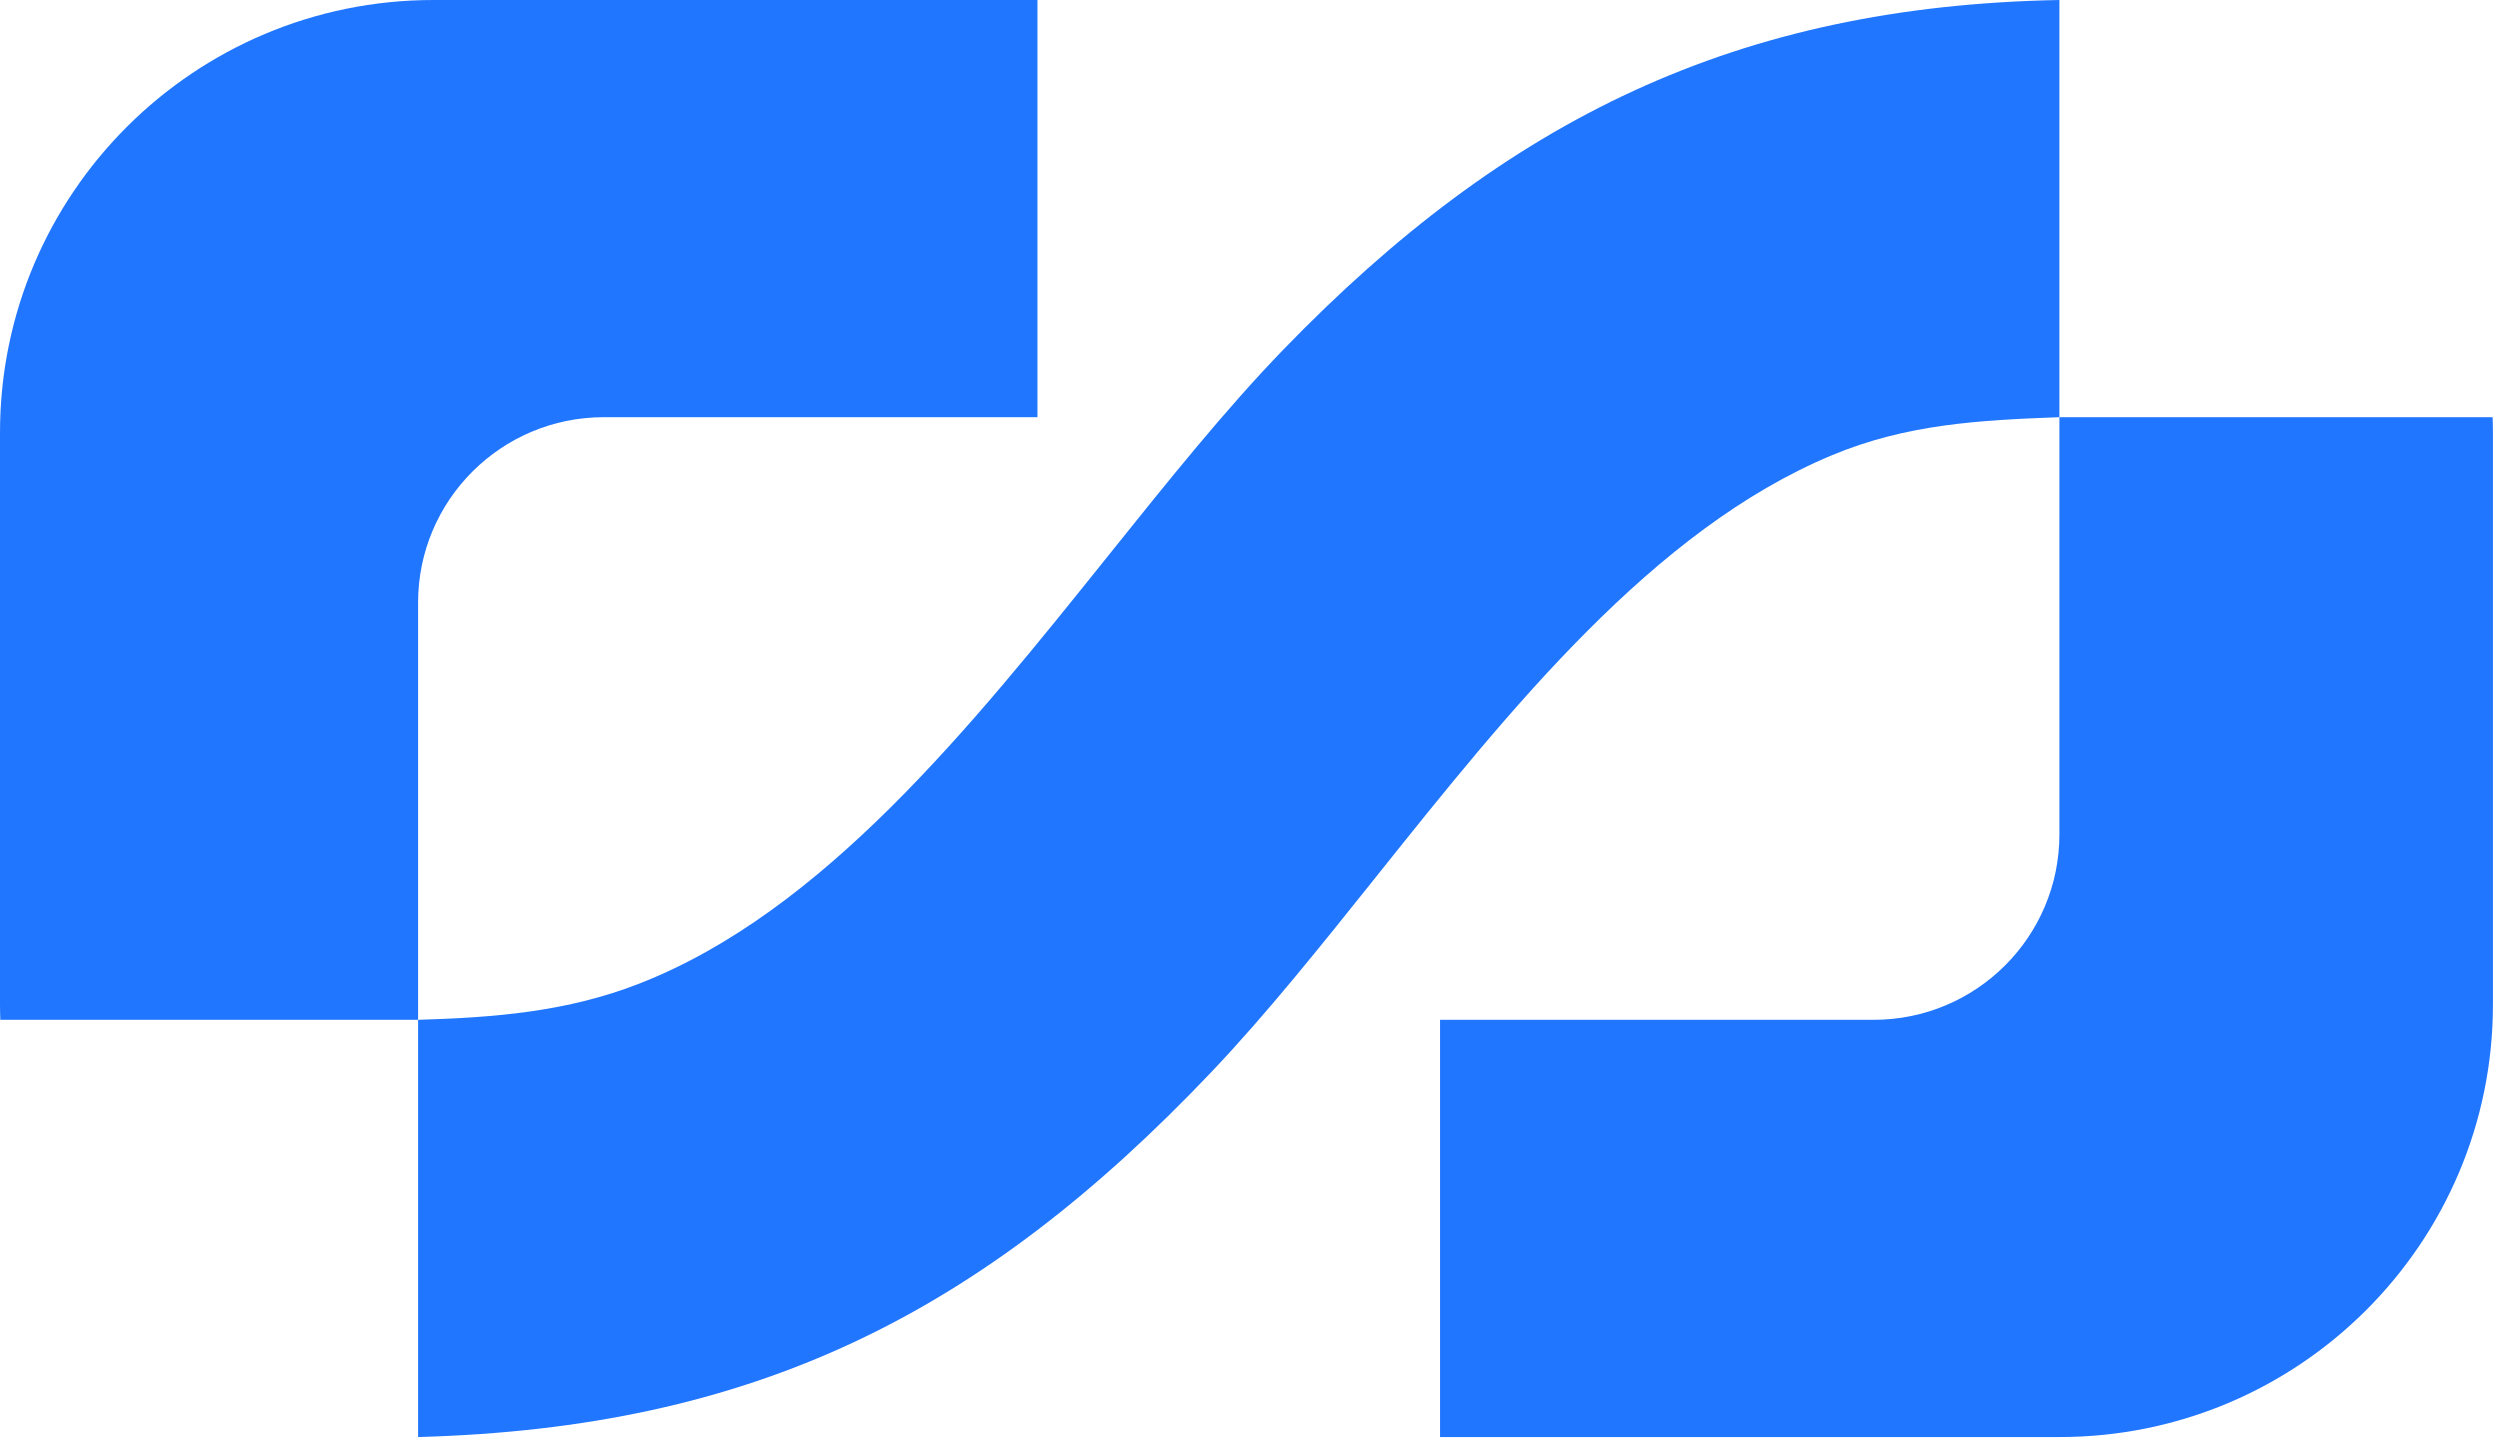
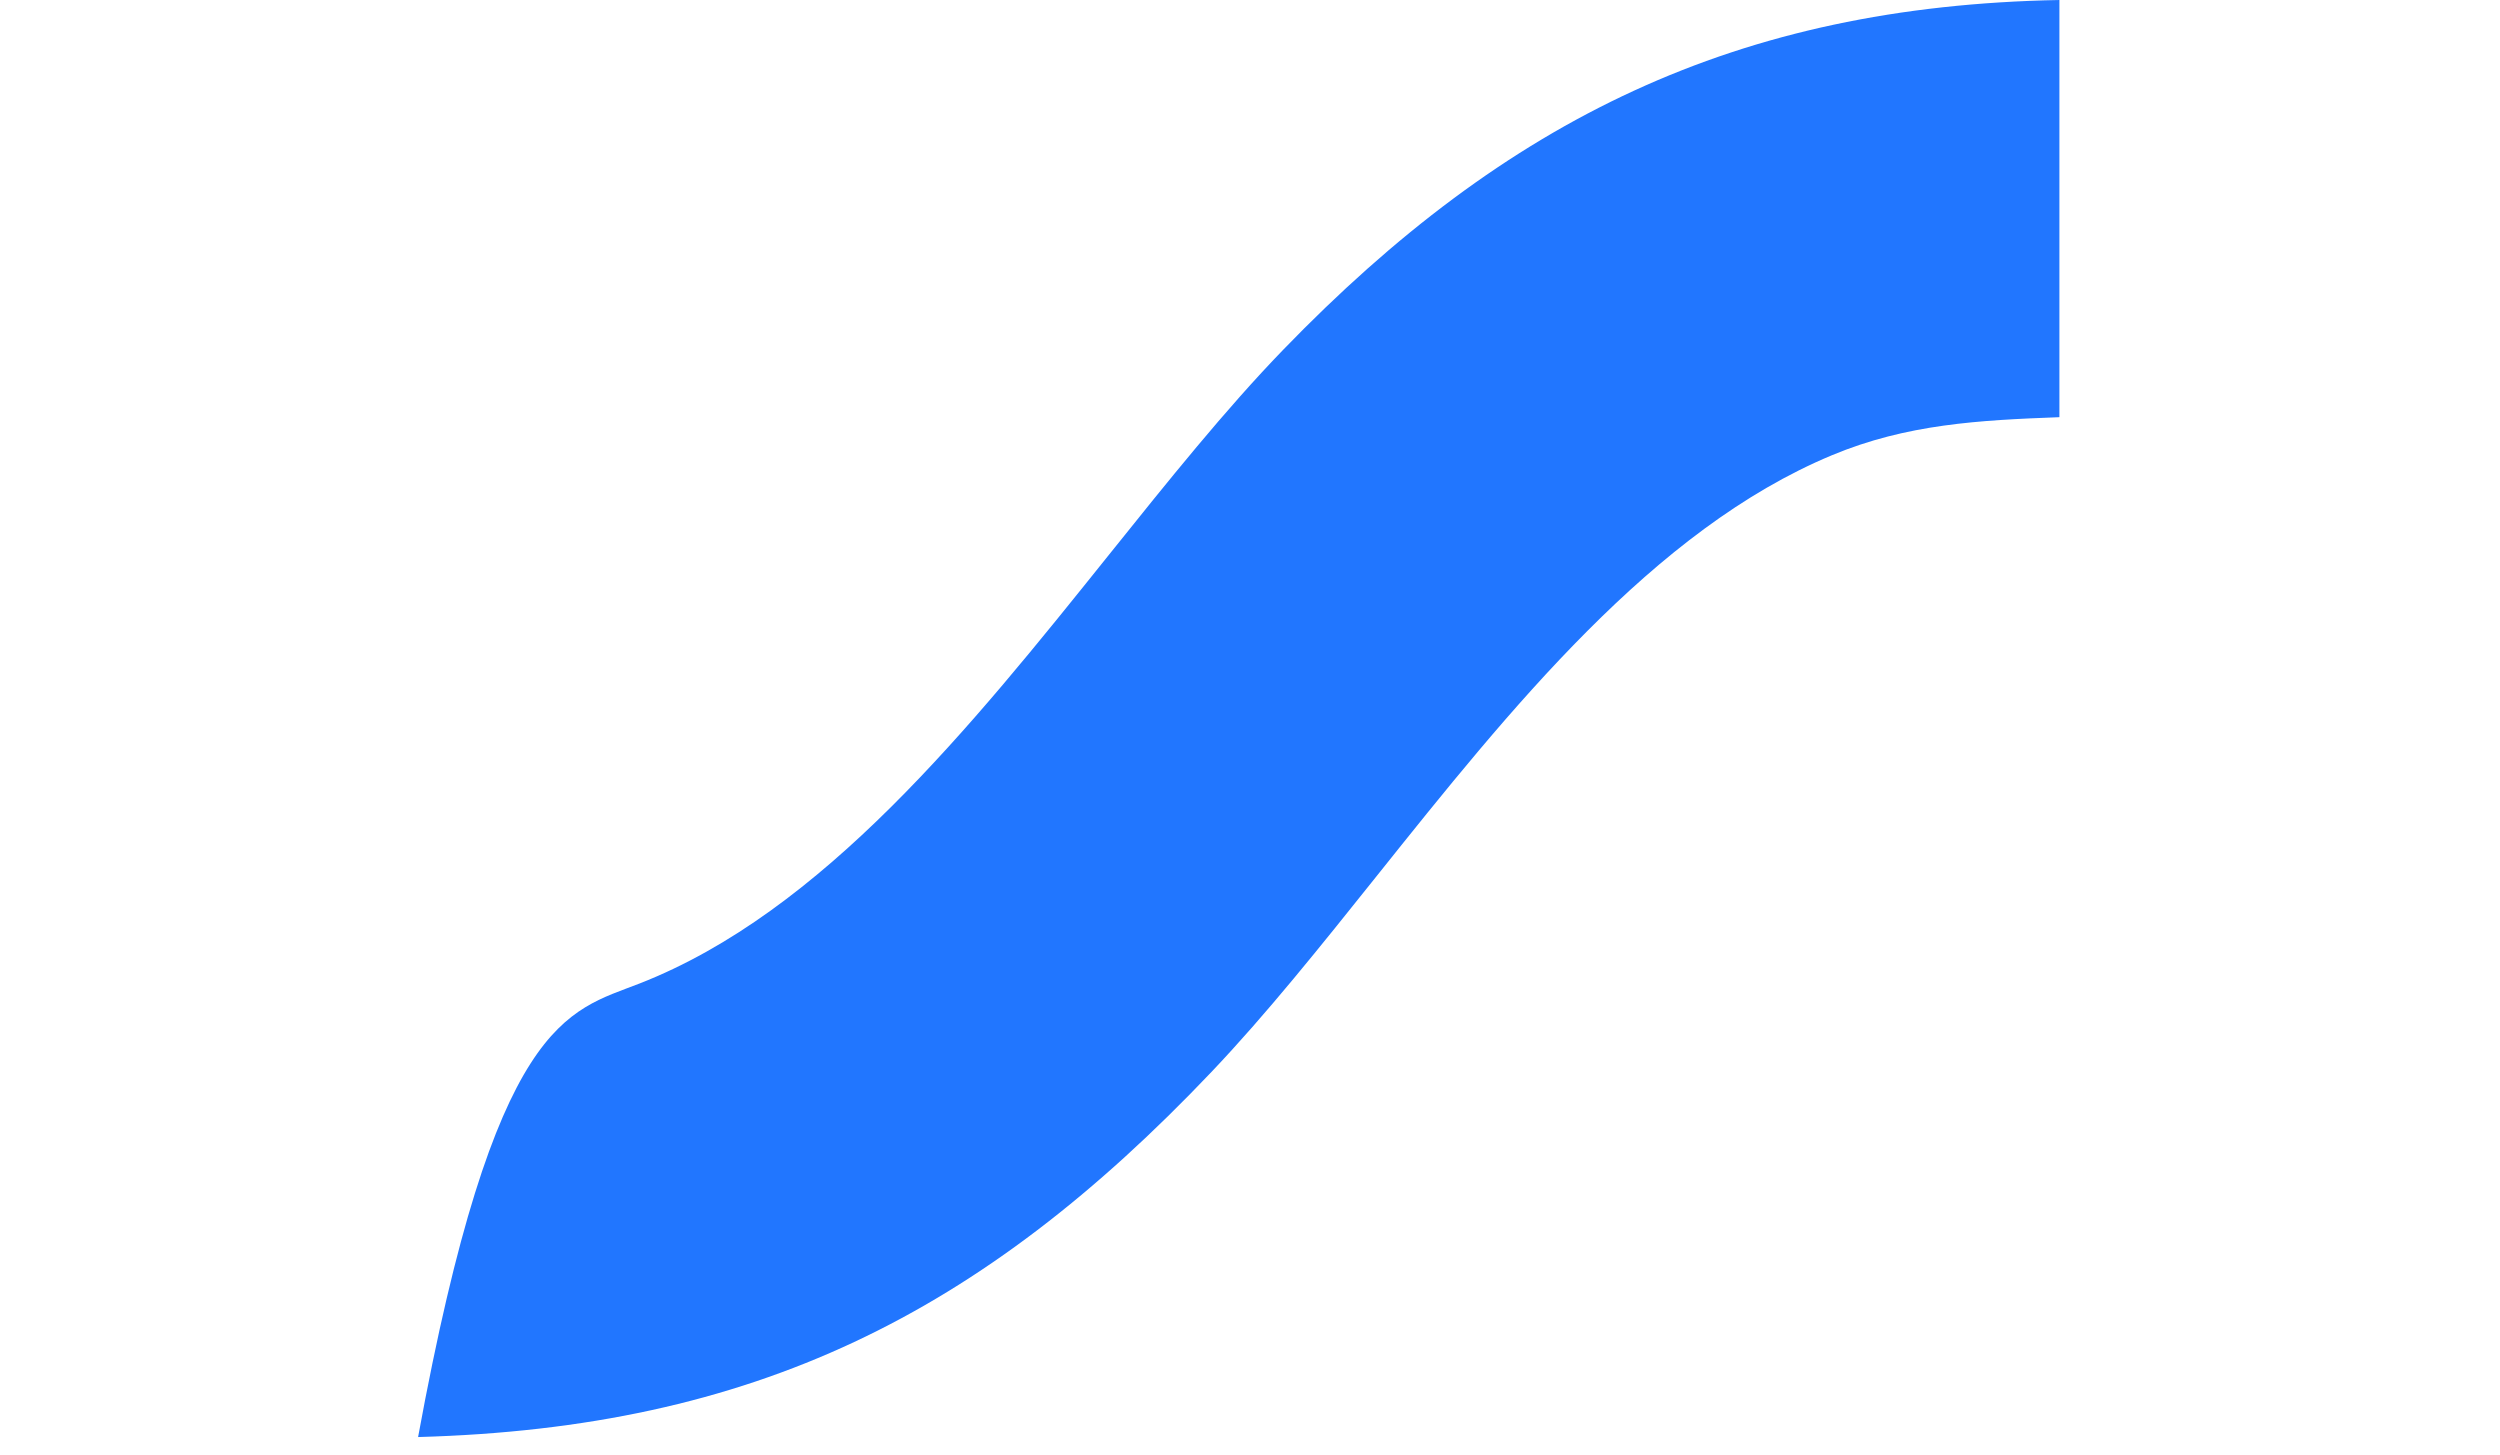
<svg xmlns="http://www.w3.org/2000/svg" width="55" height="32" viewBox="0 0 55 32" fill="none">
-   <path d="M22.824 9.178H13.286C11.028 9.178 9.198 11.005 9.198 13.258V22.436H0.007C0.003 22.323 4.03863e-09 22.21 0 22.096V9.518C1.8656e-07 4.262 4.27 9.5818e-08 9.538 0H22.824V9.178Z" fill="#2176FF" />
-   <path d="M41.219 22.436C43.477 22.436 45.307 20.61 45.307 18.357V9.179H54.838C54.842 9.292 54.845 9.405 54.845 9.519V22.097C54.845 27.354 50.575 31.615 45.307 31.615H31.681V22.436H41.219Z" fill="#2176FF" />
-   <path d="M45.307 9.178C43.539 9.244 41.948 9.329 40.303 10.015C36.377 11.652 33.23 15.59 30.284 19.277C29.052 20.819 27.855 22.317 26.651 23.584C21.579 28.922 16.583 31.411 9.198 31.615V22.436C10.89 22.385 12.478 22.26 14.068 21.638C18.1 20.062 21.357 15.998 24.398 12.204C25.701 10.579 26.964 9.003 28.232 7.693C33.142 2.619 38.217 0.132 45.307 0V9.178Z" fill="#2176FF" />
+   <path d="M45.307 9.178C43.539 9.244 41.948 9.329 40.303 10.015C36.377 11.652 33.23 15.59 30.284 19.277C29.052 20.819 27.855 22.317 26.651 23.584C21.579 28.922 16.583 31.411 9.198 31.615C10.89 22.385 12.478 22.26 14.068 21.638C18.1 20.062 21.357 15.998 24.398 12.204C25.701 10.579 26.964 9.003 28.232 7.693C33.142 2.619 38.217 0.132 45.307 0V9.178Z" fill="#2176FF" />
</svg>